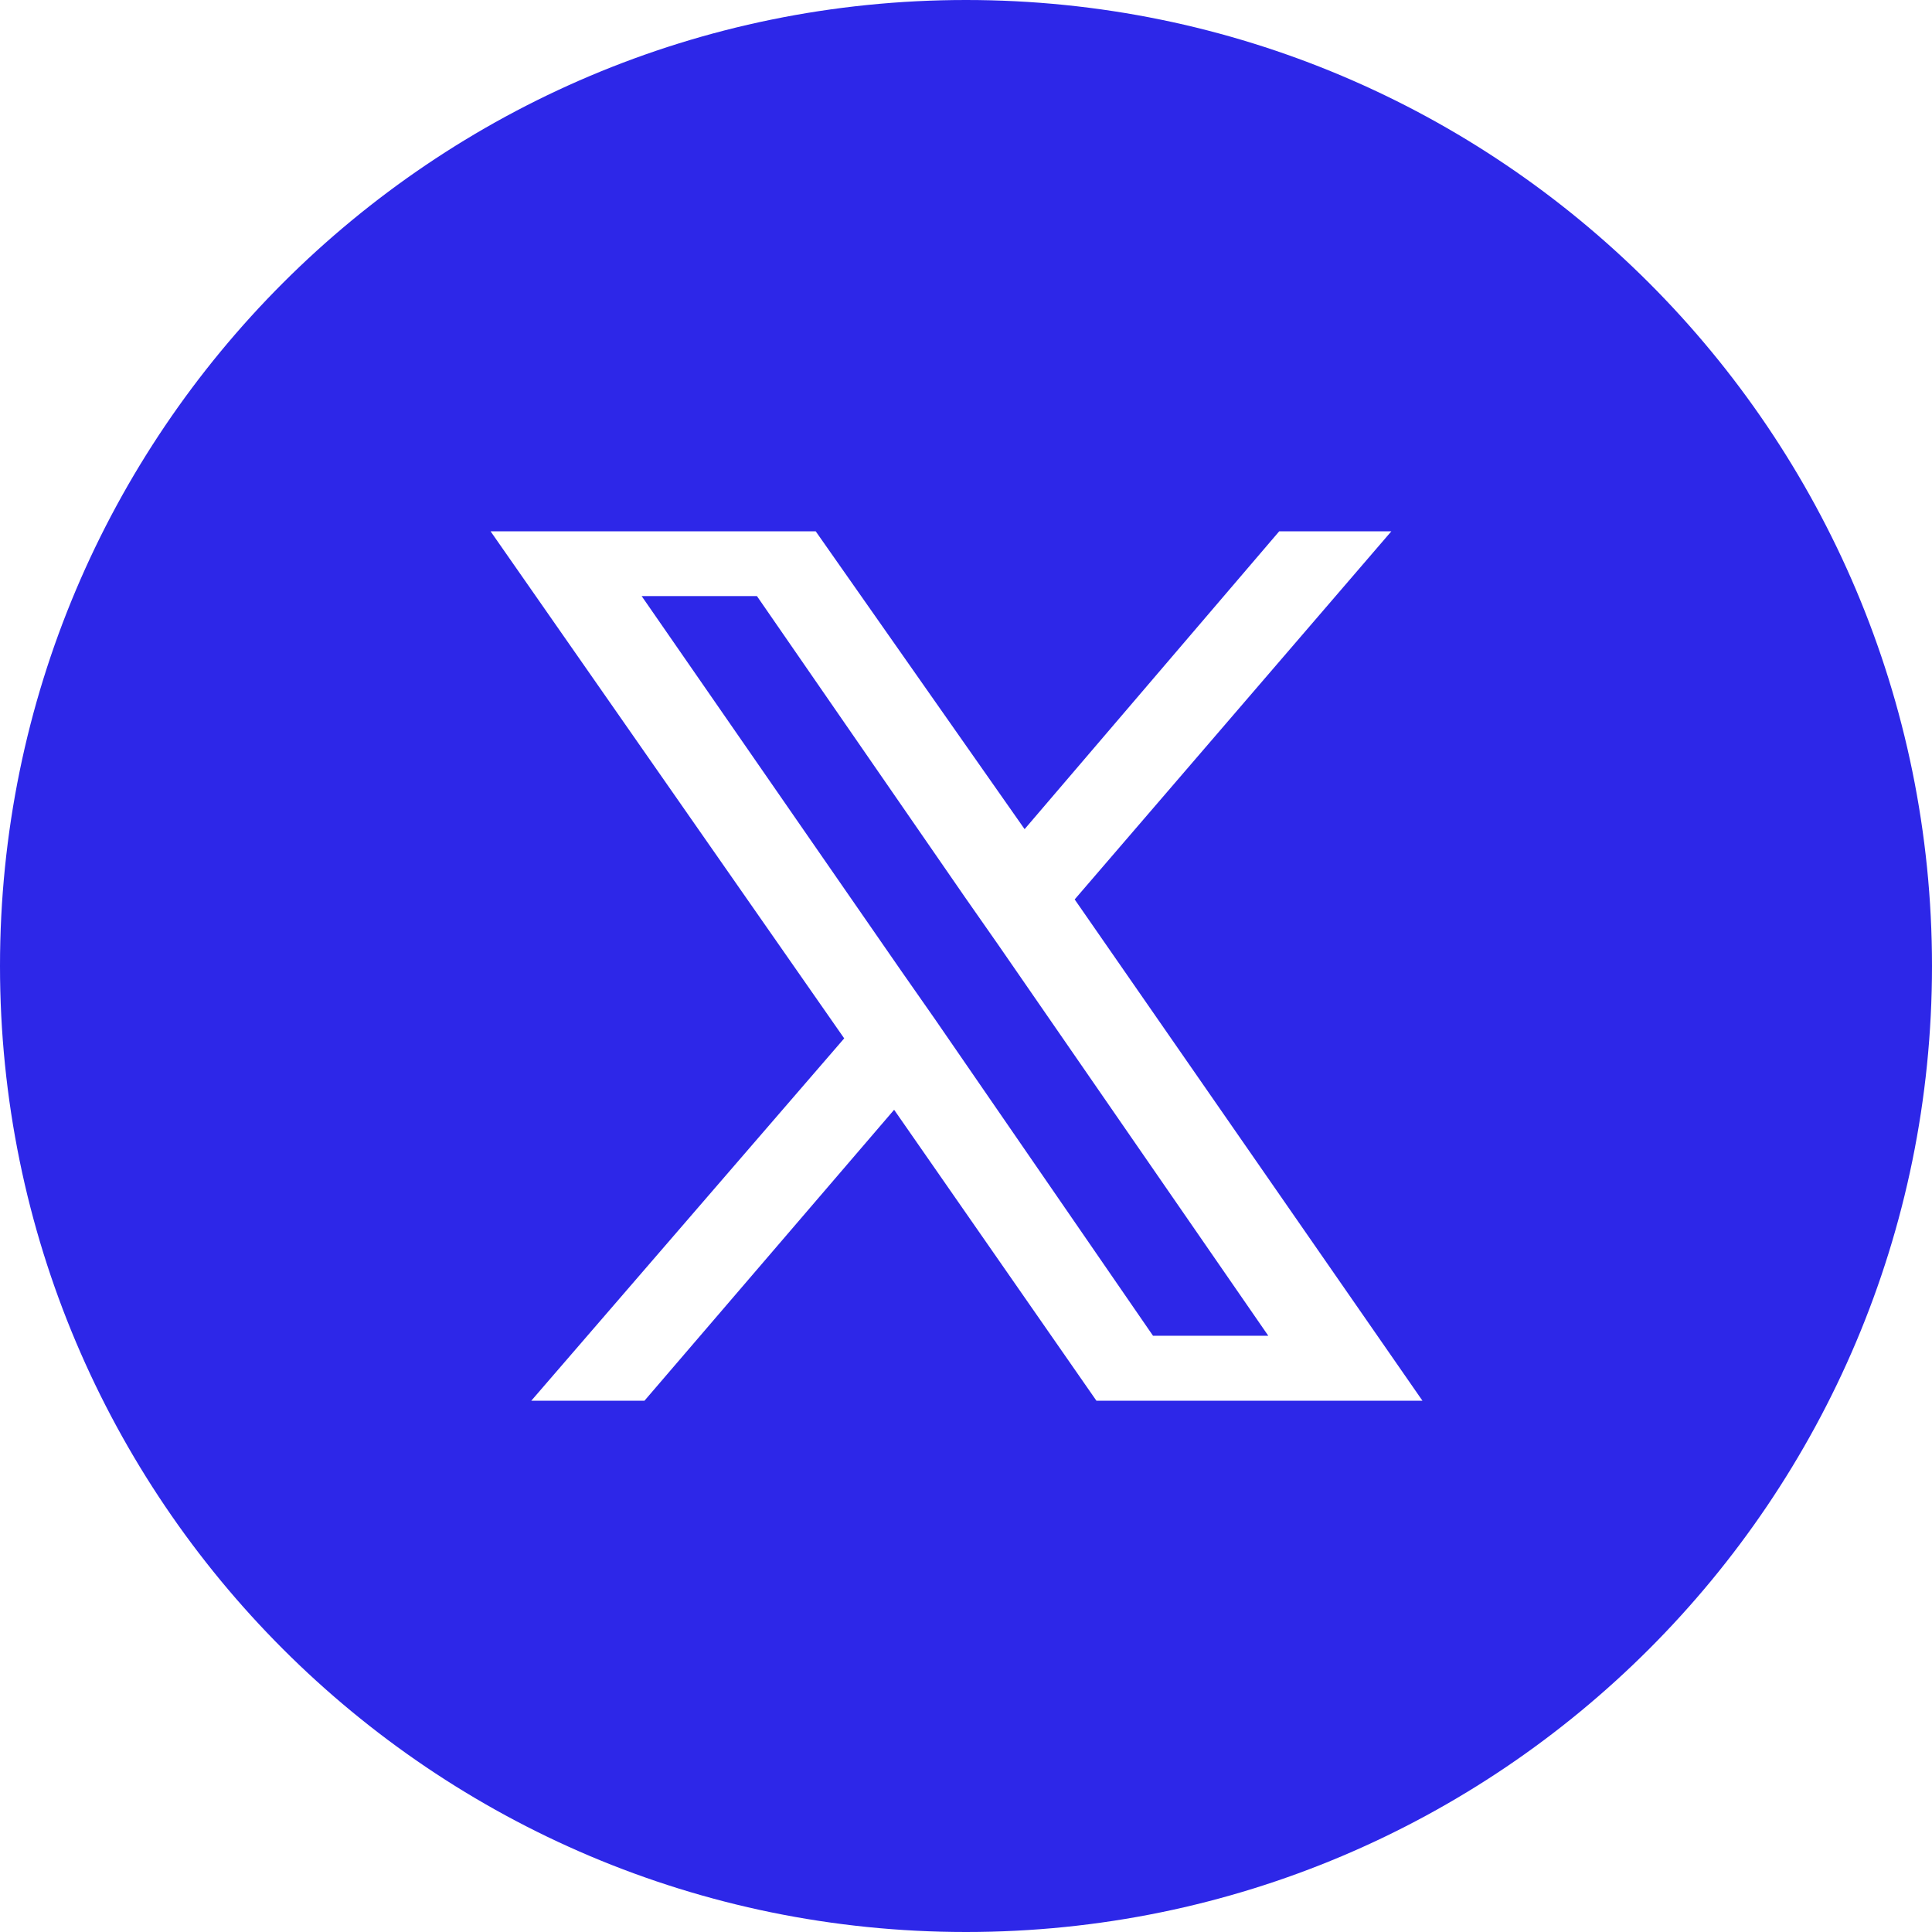
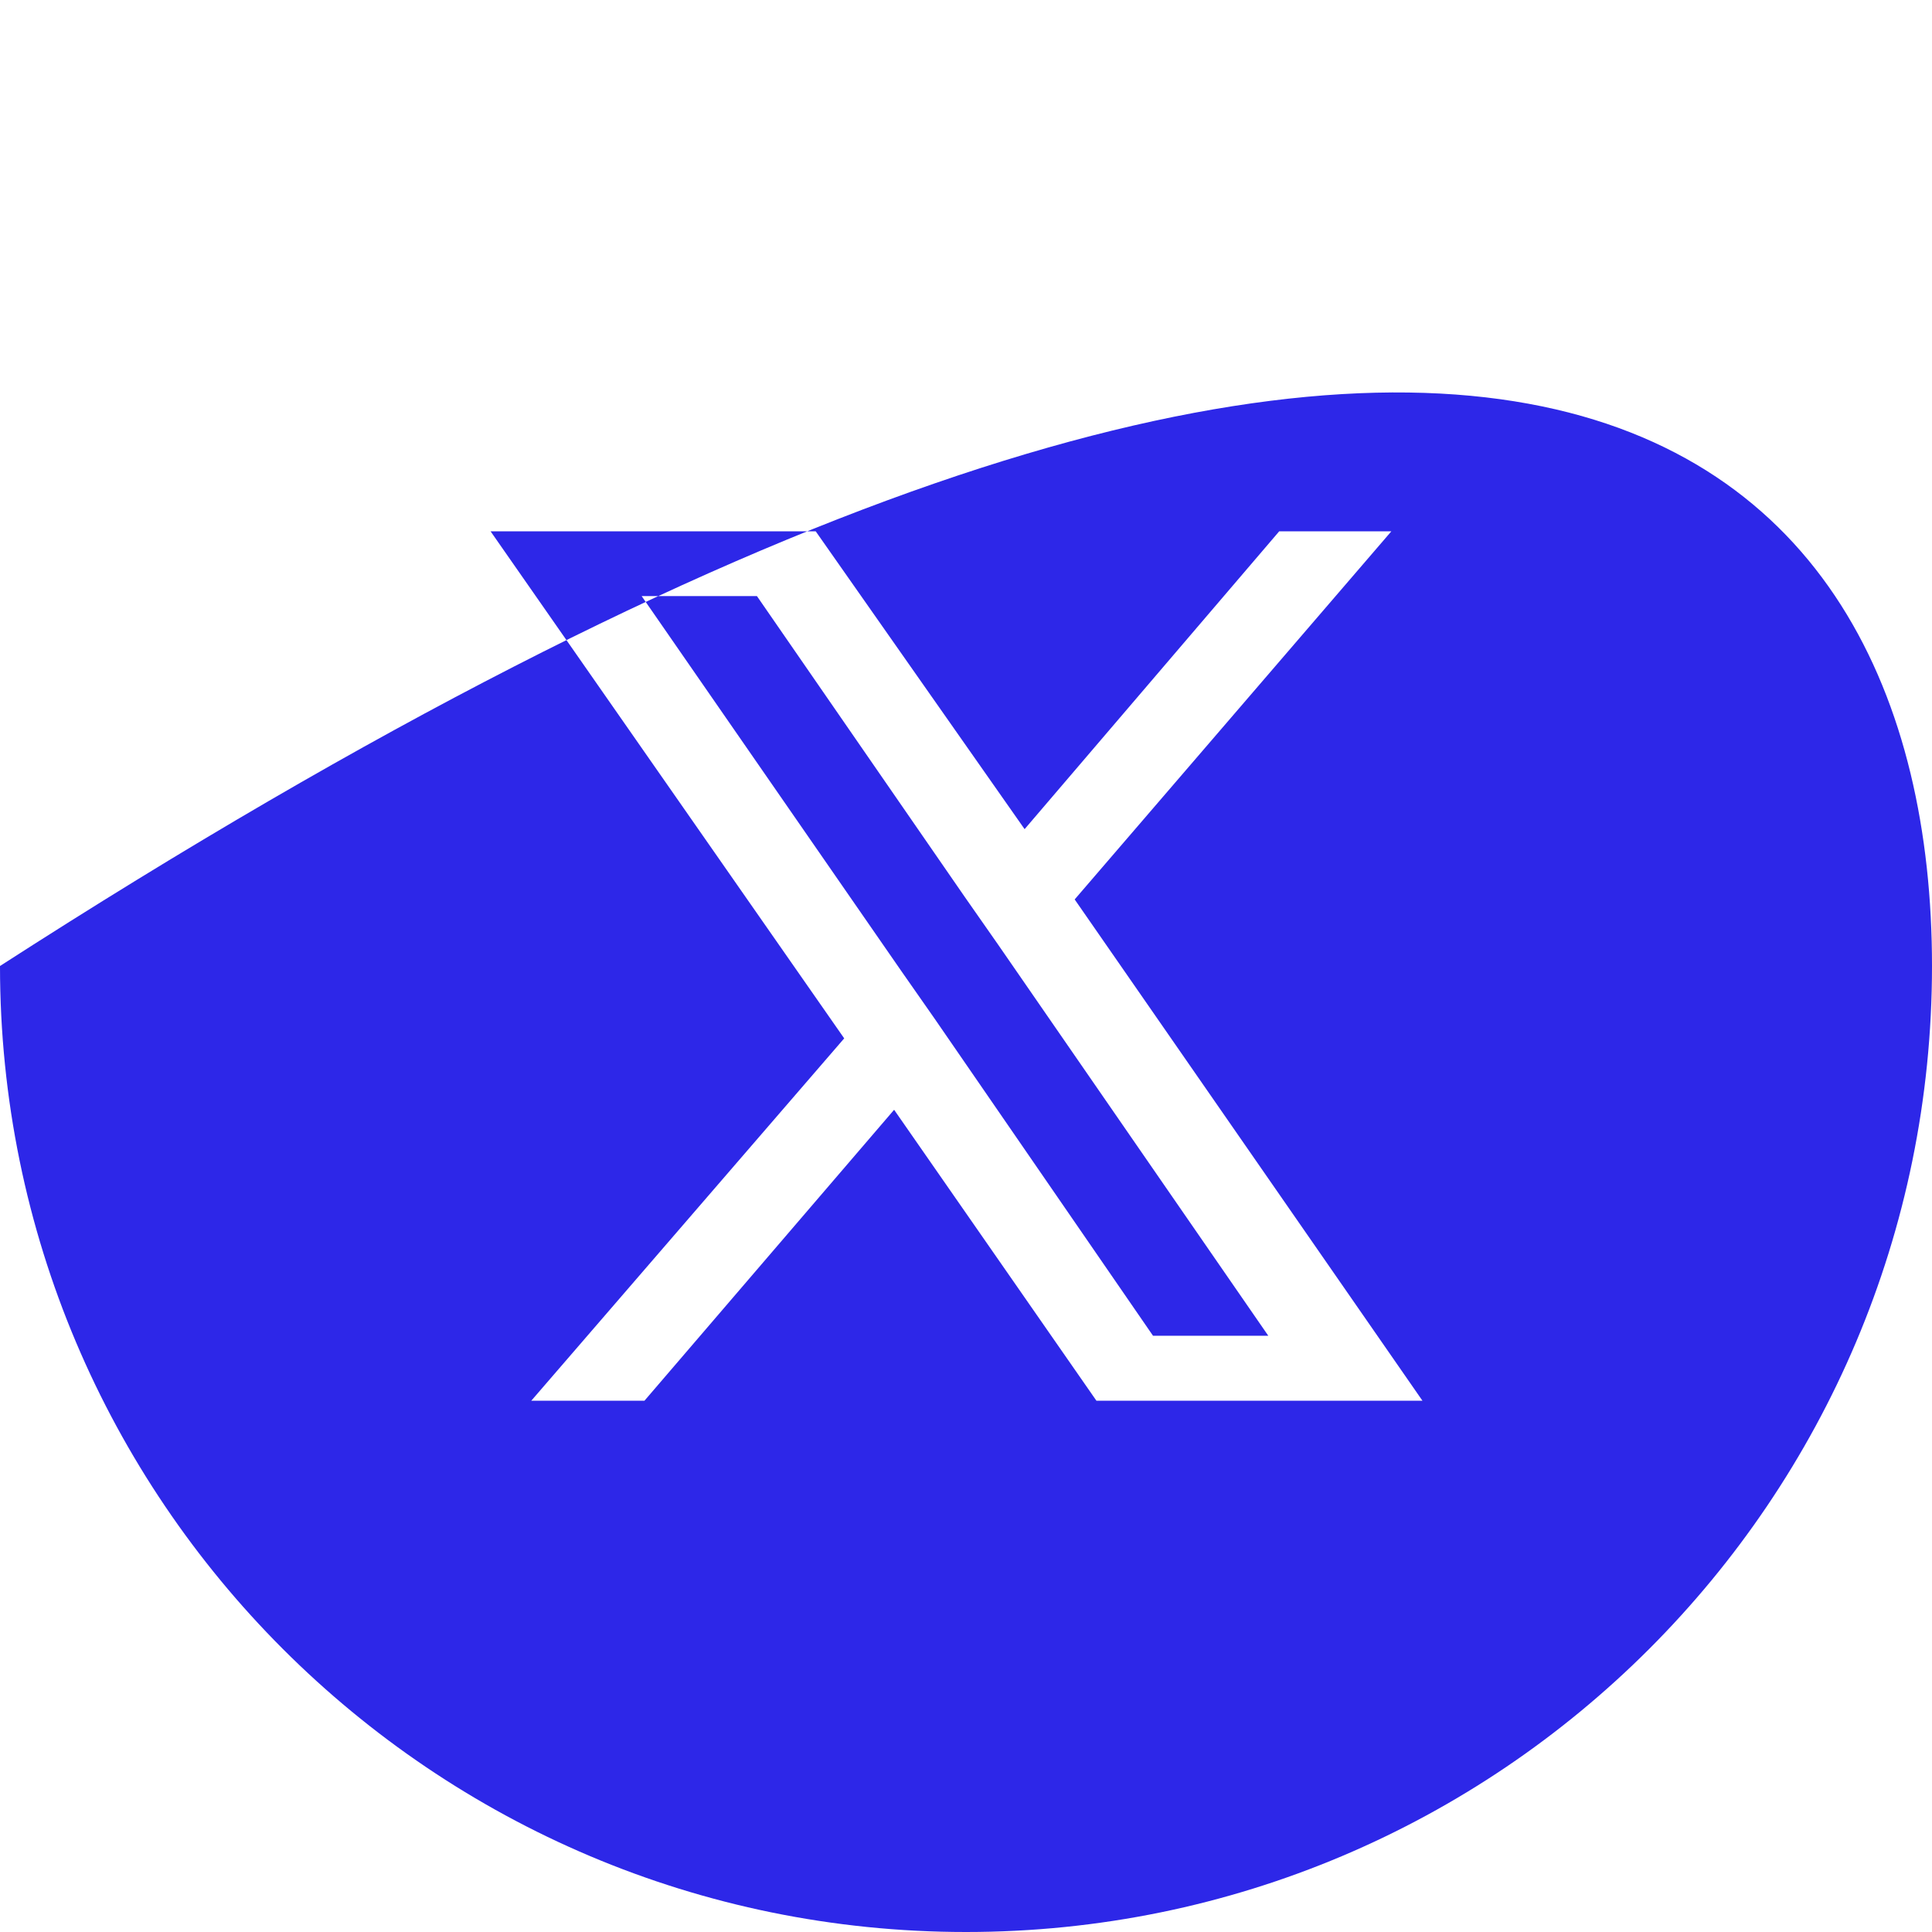
<svg xmlns="http://www.w3.org/2000/svg" width="24" height="24" viewBox="0 0 24 24" fill="none">
-   <path id="Subtract" fill-rule="evenodd" clip-rule="evenodd" d="M24 12C24 18.627 18.628 24 12 24C5.373 24 0 18.627 0 12C0 5.373 5.373 0 12 0C18.628 0 24 5.373 24 12ZM17.284 6.6L13.35 11.173L17.67 17.4H13.62L11.107 13.786L8.006 17.4H6.6L10.487 12.899L6.094 6.6H10.133L12.728 10.3L15.891 6.6H17.284ZM11.194 12.059L11.612 12.657L14.323 16.593H15.755L12.402 11.739L11.984 11.141L9.403 7.405H7.971L11.194 12.059Z" fill="#2D27E8" />
+   <path id="Subtract" fill-rule="evenodd" clip-rule="evenodd" d="M24 12C24 18.627 18.628 24 12 24C5.373 24 0 18.627 0 12C18.628 0 24 5.373 24 12ZM17.284 6.6L13.35 11.173L17.67 17.4H13.62L11.107 13.786L8.006 17.4H6.6L10.487 12.899L6.094 6.6H10.133L12.728 10.3L15.891 6.6H17.284ZM11.194 12.059L11.612 12.657L14.323 16.593H15.755L12.402 11.739L11.984 11.141L9.403 7.405H7.971L11.194 12.059Z" fill="#2D27E8" />
</svg>